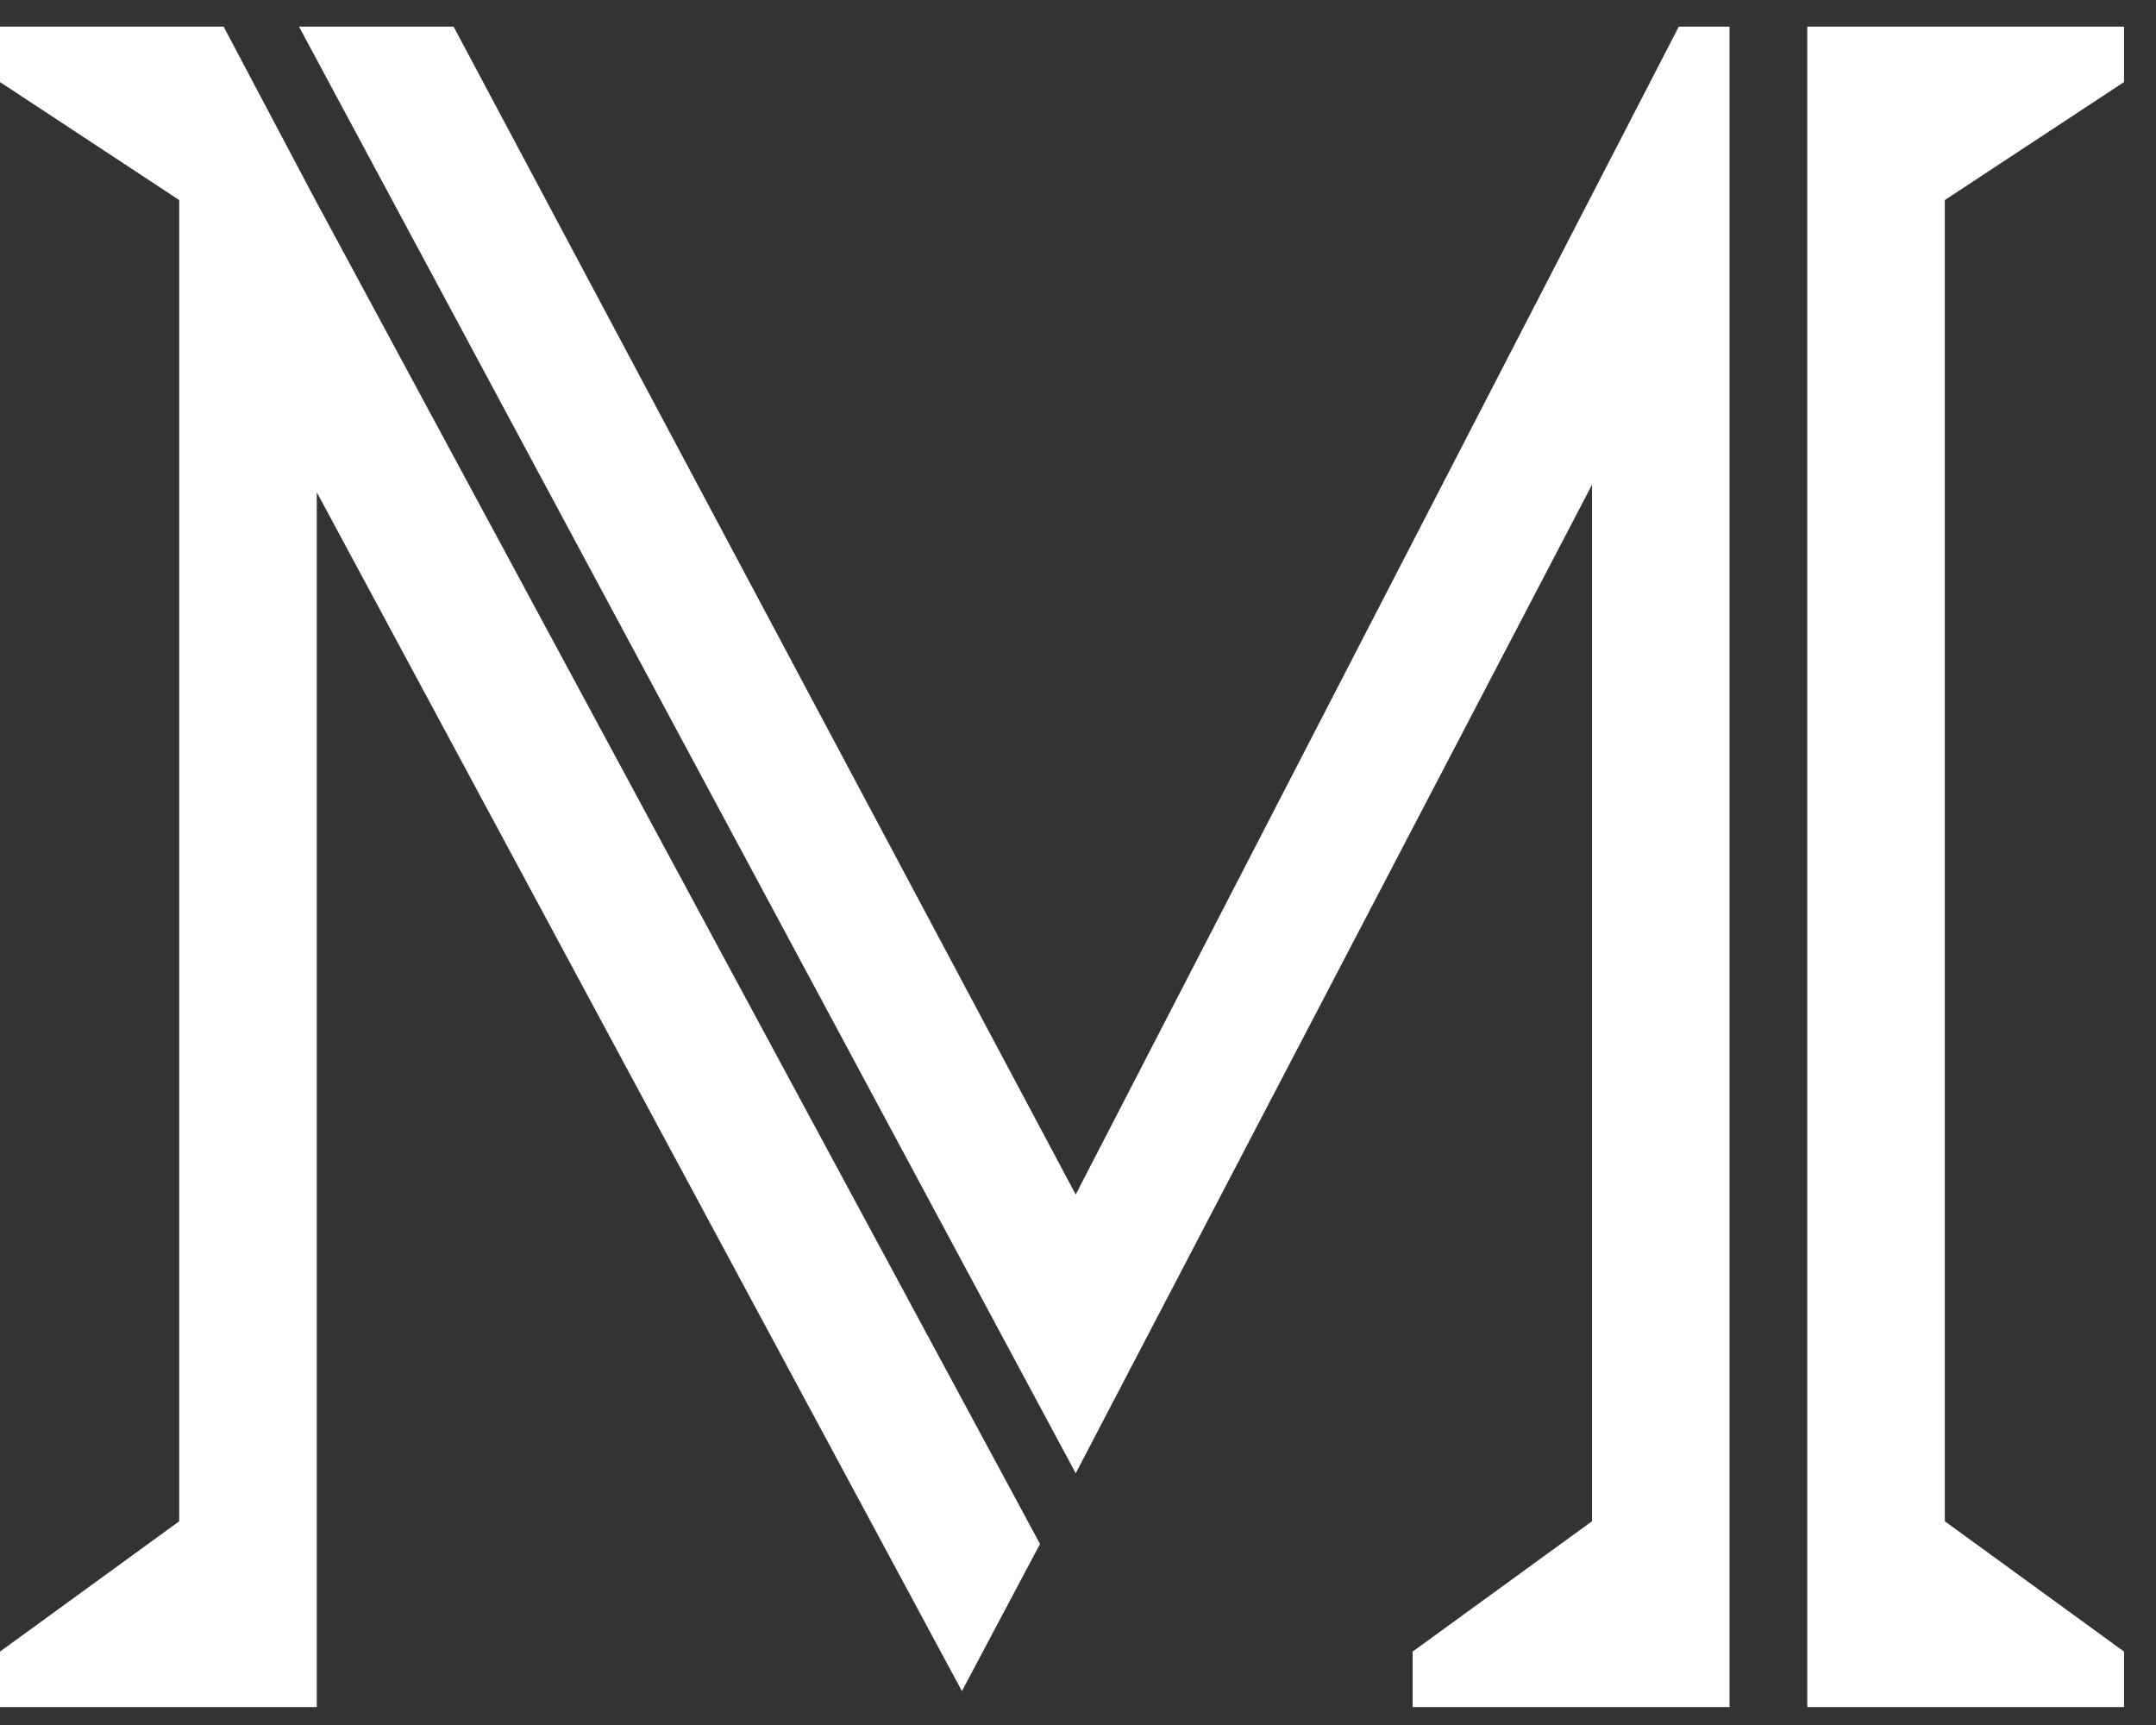
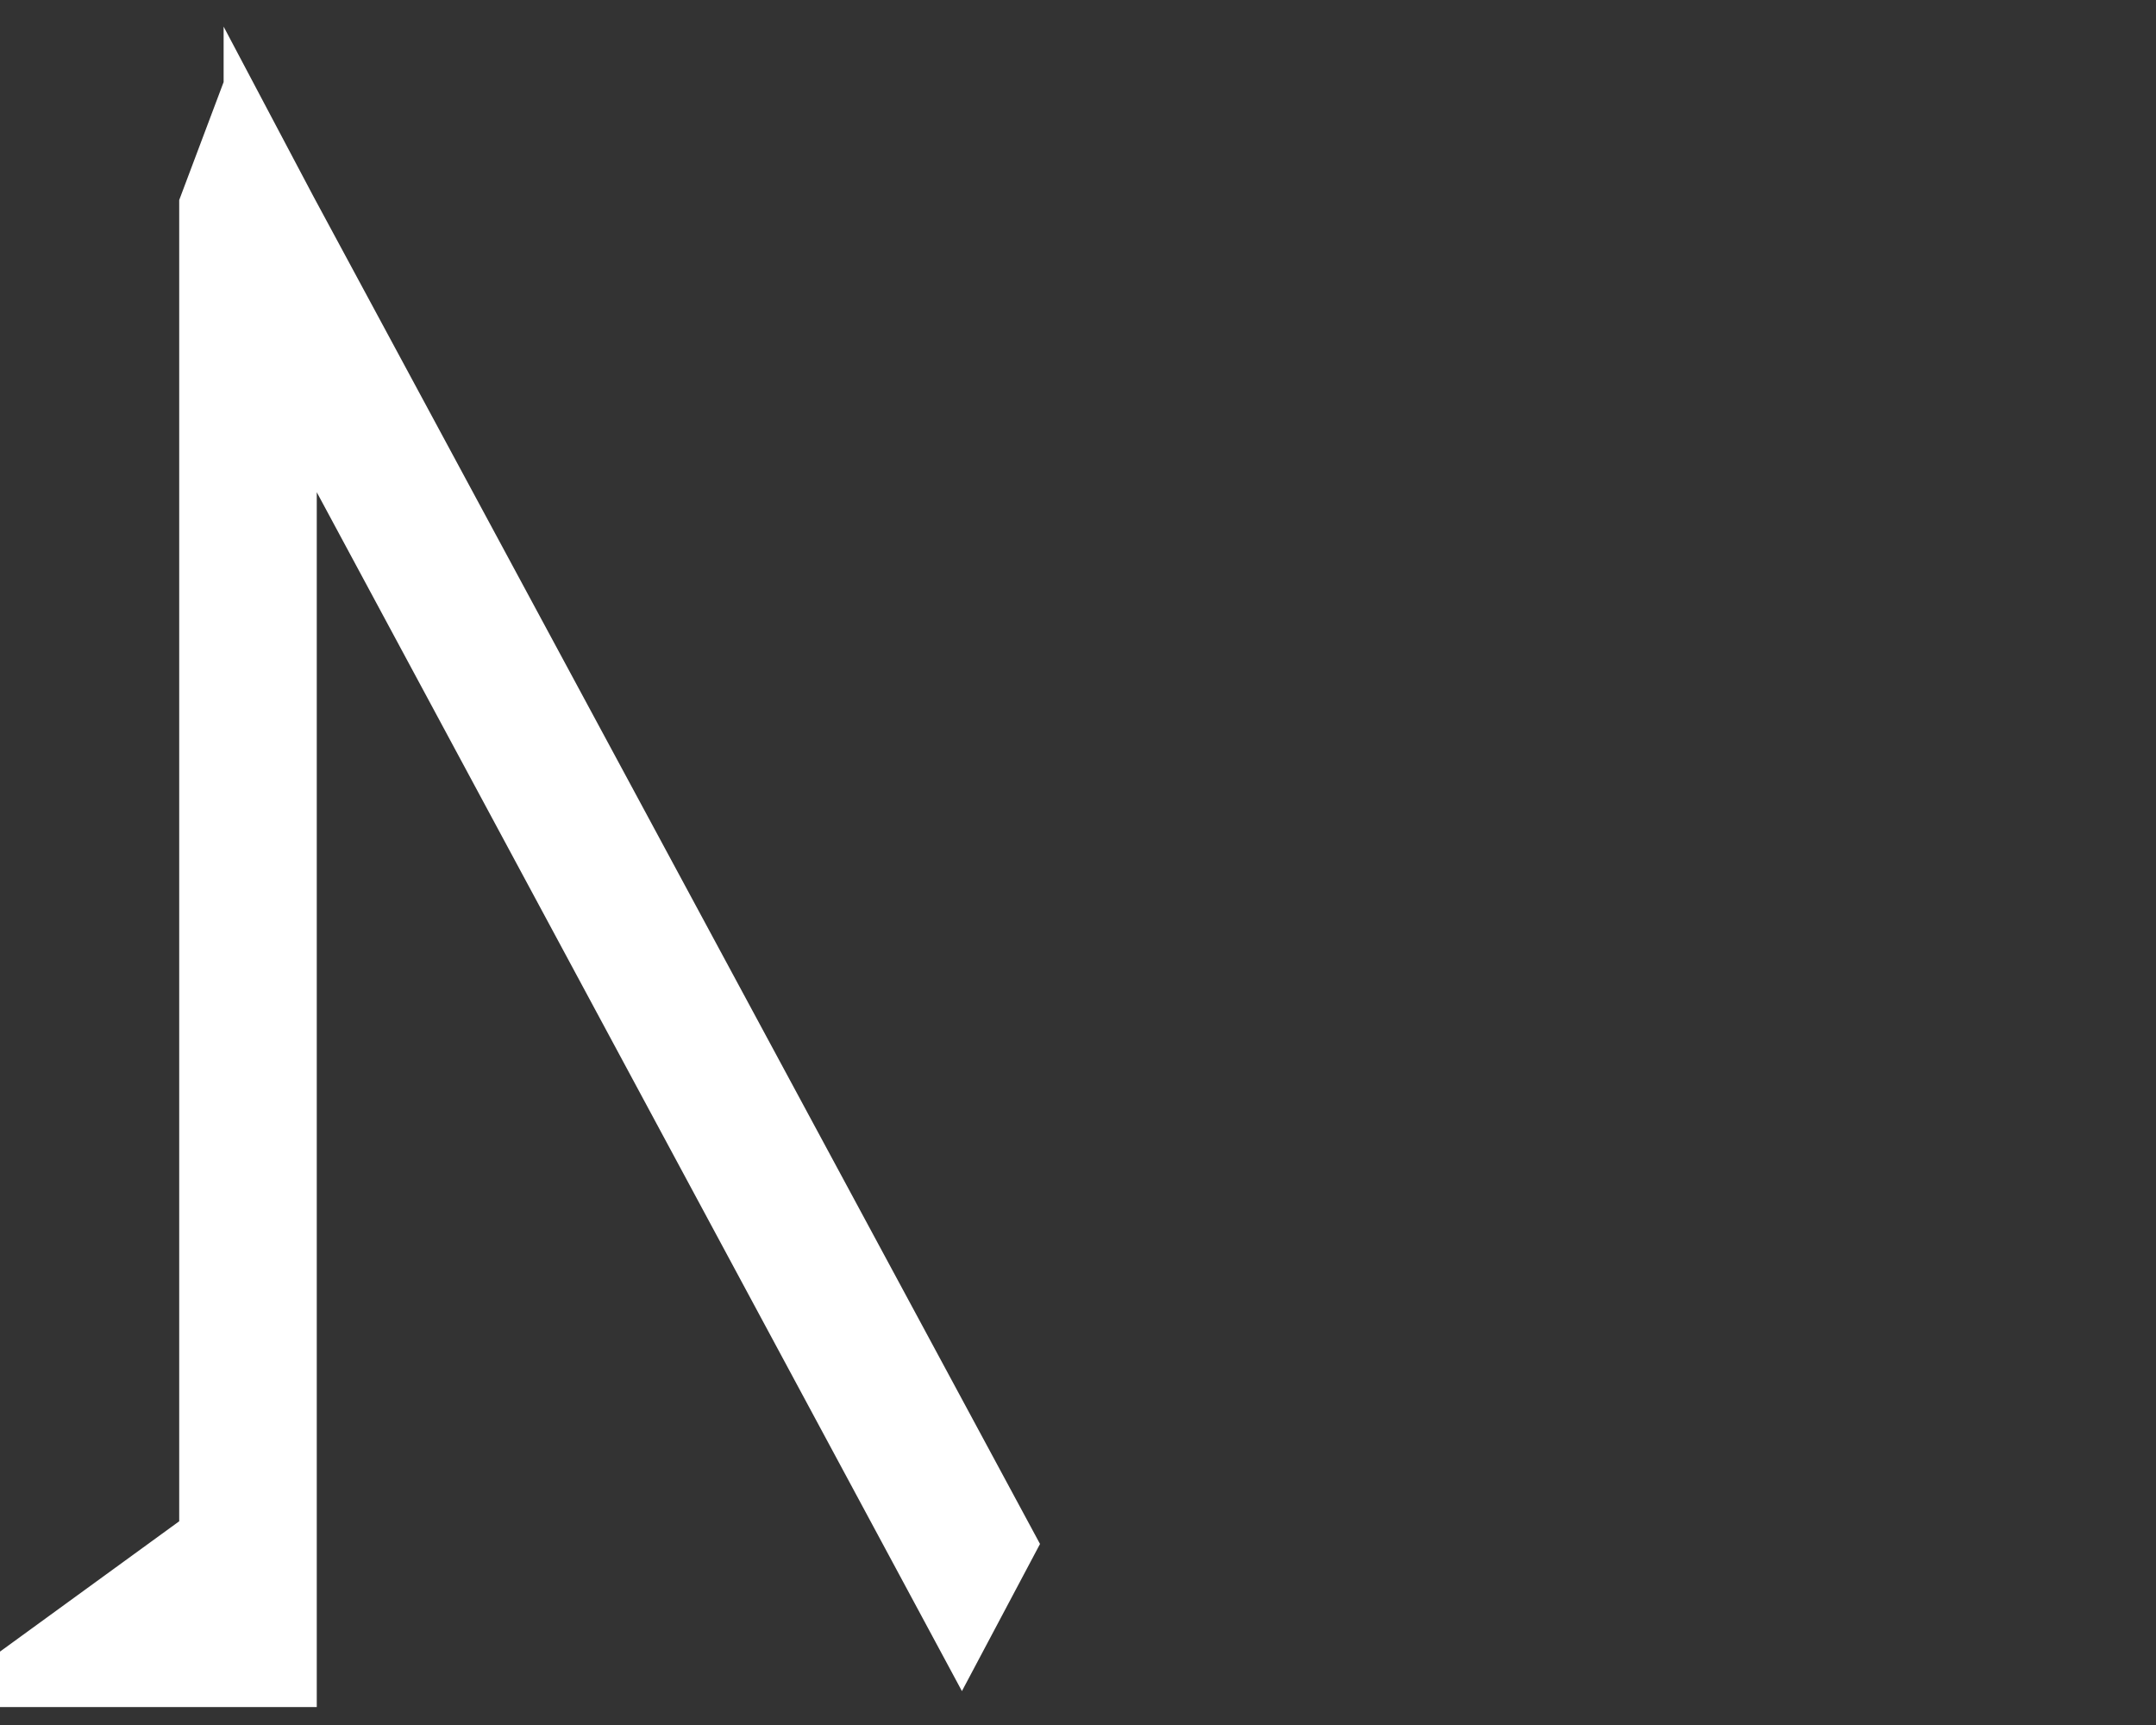
<svg xmlns="http://www.w3.org/2000/svg" width="50" height="40" viewBox="0 0 50 40" fill="none">
  <rect x="0" y="0" width="50" height="40" fill="#333333" stroke="none" />
-   <path d="M24.947 27.699L10.519 0.617H6.934L24.947 34.163L36.92 11.241V35.276L32.76 38.298V39.584H40.11V0.617H38.933L24.947 27.699Z" fill="white" />
-   <path d="M45.103 35.276V4.639L49.259 1.903V0.617H41.913V39.584H49.259V38.298L45.103 35.276Z" fill="white" />
-   <path d="M5.186 0.617H0V1.903L4.156 4.639V35.276L0 38.298V39.584H7.346V11.414L22.308 39.214L24.119 35.802L7.271 4.559L5.186 0.617Z" fill="white" />
+   <path d="M5.186 0.617V1.903L4.156 4.639V35.276L0 38.298V39.584H7.346V11.414L22.308 39.214L24.119 35.802L7.271 4.559L5.186 0.617Z" fill="white" />
</svg>